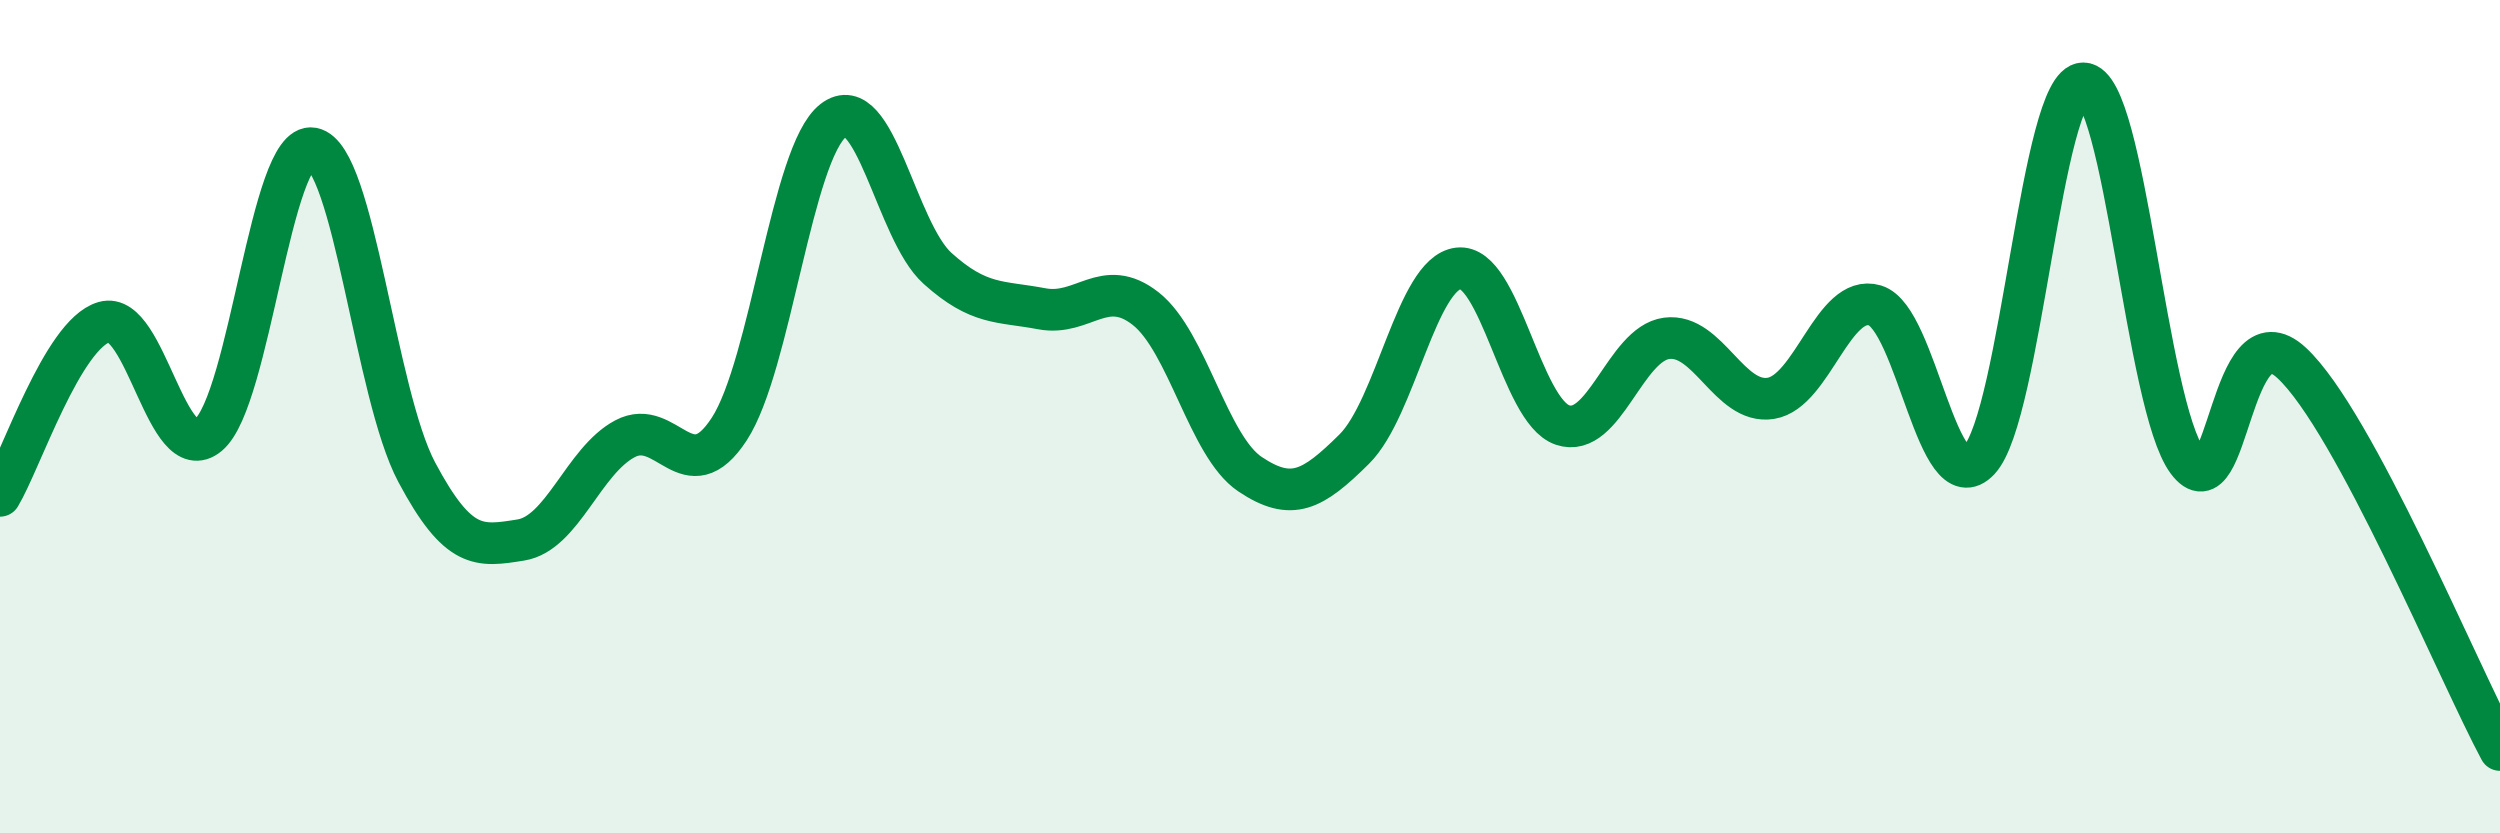
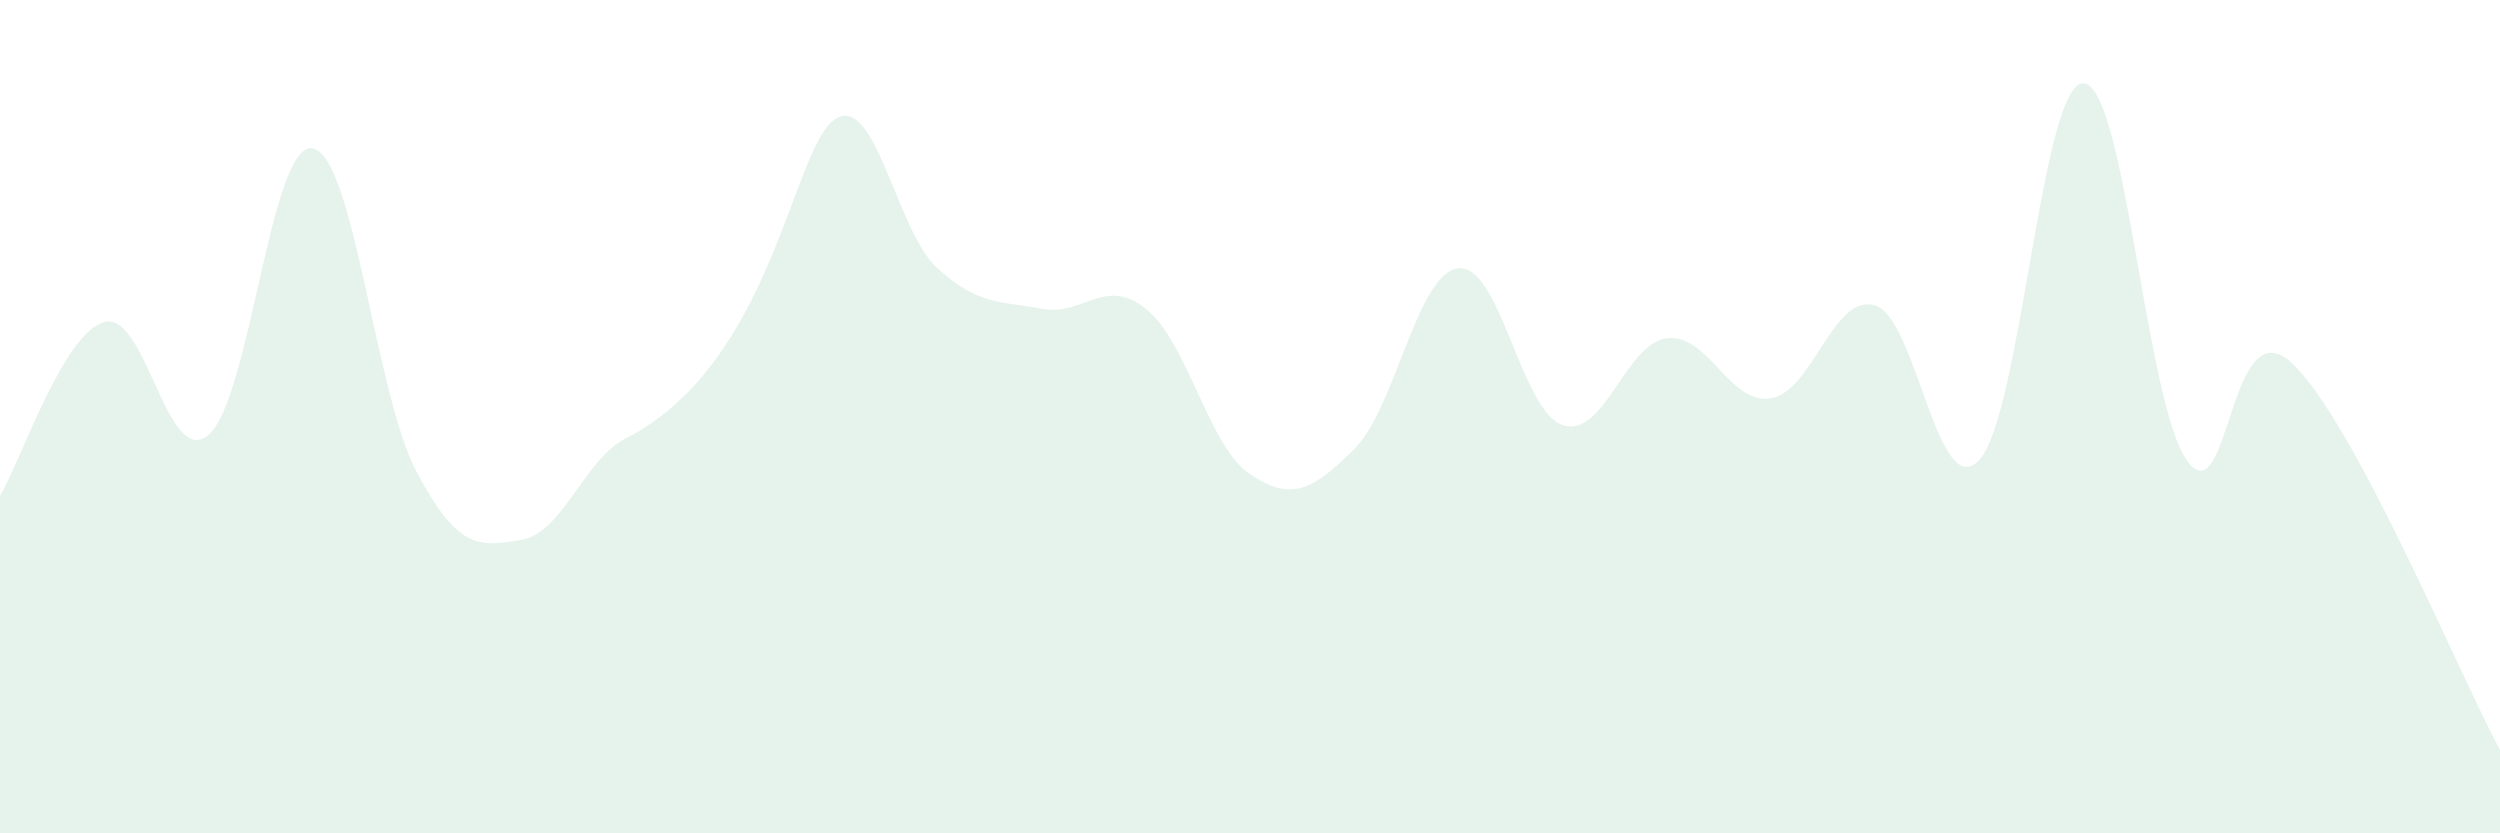
<svg xmlns="http://www.w3.org/2000/svg" width="60" height="20" viewBox="0 0 60 20">
-   <path d="M 0,11.9 C 0.5,11.07 1.5,8.02 2.5,7.73 C 3.5,7.44 4,11.27 5,10.44 C 6,9.61 6.5,3.38 7.5,3.56 C 8.5,3.74 9,9.45 10,11.33 C 11,13.21 11.5,13.12 12.5,12.96 C 13.5,12.8 14,11.06 15,10.53 C 16,10 16.5,11.83 17.5,10.3 C 18.5,8.77 19,3.66 20,2.89 C 21,2.12 21.5,5.54 22.5,6.44 C 23.5,7.34 24,7.22 25,7.41 C 26,7.6 26.5,6.62 27.5,7.41 C 28.5,8.2 29,10.71 30,11.38 C 31,12.05 31.5,11.77 32.5,10.78 C 33.5,9.79 34,6.56 35,6.44 C 36,6.32 36.5,9.86 37.5,10.2 C 38.5,10.54 39,8.25 40,8.12 C 41,7.99 41.5,9.72 42.5,9.56 C 43.5,9.4 44,7.03 45,7.33 C 46,7.63 46.5,12.11 47.5,11.04 C 48.5,9.97 49,1.99 50,2 C 51,2.01 51.5,9.73 52.5,11.07 C 53.5,12.41 53.5,7.32 55,8.71 C 56.5,10.1 59,16.14 60,18L60 20L0 20Z" fill="#008740" opacity="0.1" stroke-linecap="round" stroke-linejoin="round" />
-   <path d="M 0,11.9 C 0.5,11.07 1.5,8.02 2.5,7.73 C 3.5,7.44 4,11.27 5,10.44 C 6,9.61 6.5,3.38 7.5,3.56 C 8.5,3.74 9,9.45 10,11.33 C 11,13.21 11.5,13.12 12.5,12.96 C 13.5,12.8 14,11.06 15,10.53 C 16,10 16.5,11.83 17.5,10.3 C 18.5,8.77 19,3.66 20,2.89 C 21,2.12 21.5,5.54 22.5,6.44 C 23.5,7.34 24,7.22 25,7.41 C 26,7.6 26.5,6.62 27.5,7.41 C 28.5,8.2 29,10.71 30,11.38 C 31,12.05 31.5,11.77 32.5,10.78 C 33.5,9.79 34,6.56 35,6.44 C 36,6.32 36.5,9.86 37.5,10.2 C 38.5,10.54 39,8.25 40,8.12 C 41,7.99 41.5,9.72 42.5,9.56 C 43.5,9.4 44,7.03 45,7.33 C 46,7.63 46.5,12.11 47.5,11.04 C 48.5,9.97 49,1.99 50,2 C 51,2.01 51.5,9.73 52.5,11.07 C 53.5,12.41 53.5,7.32 55,8.71 C 56.5,10.1 59,16.14 60,18" stroke="#008740" stroke-width="1" fill="none" stroke-linecap="round" stroke-linejoin="round" />
+   <path d="M 0,11.9 C 0.5,11.07 1.5,8.02 2.5,7.73 C 3.5,7.44 4,11.27 5,10.44 C 6,9.61 6.5,3.38 7.5,3.56 C 8.5,3.74 9,9.45 10,11.33 C 11,13.21 11.5,13.12 12.5,12.96 C 13.5,12.8 14,11.06 15,10.53 C 18.5,8.77 19,3.66 20,2.89 C 21,2.12 21.5,5.54 22.5,6.44 C 23.5,7.34 24,7.22 25,7.41 C 26,7.6 26.5,6.62 27.5,7.41 C 28.5,8.2 29,10.71 30,11.38 C 31,12.05 31.5,11.77 32.5,10.78 C 33.5,9.79 34,6.56 35,6.44 C 36,6.32 36.5,9.86 37.5,10.2 C 38.5,10.54 39,8.25 40,8.12 C 41,7.99 41.5,9.72 42.5,9.56 C 43.5,9.4 44,7.03 45,7.33 C 46,7.63 46.5,12.11 47.5,11.04 C 48.5,9.97 49,1.99 50,2 C 51,2.01 51.5,9.73 52.5,11.07 C 53.5,12.41 53.5,7.32 55,8.71 C 56.5,10.1 59,16.14 60,18L60 20L0 20Z" fill="#008740" opacity="0.1" stroke-linecap="round" stroke-linejoin="round" />
</svg>